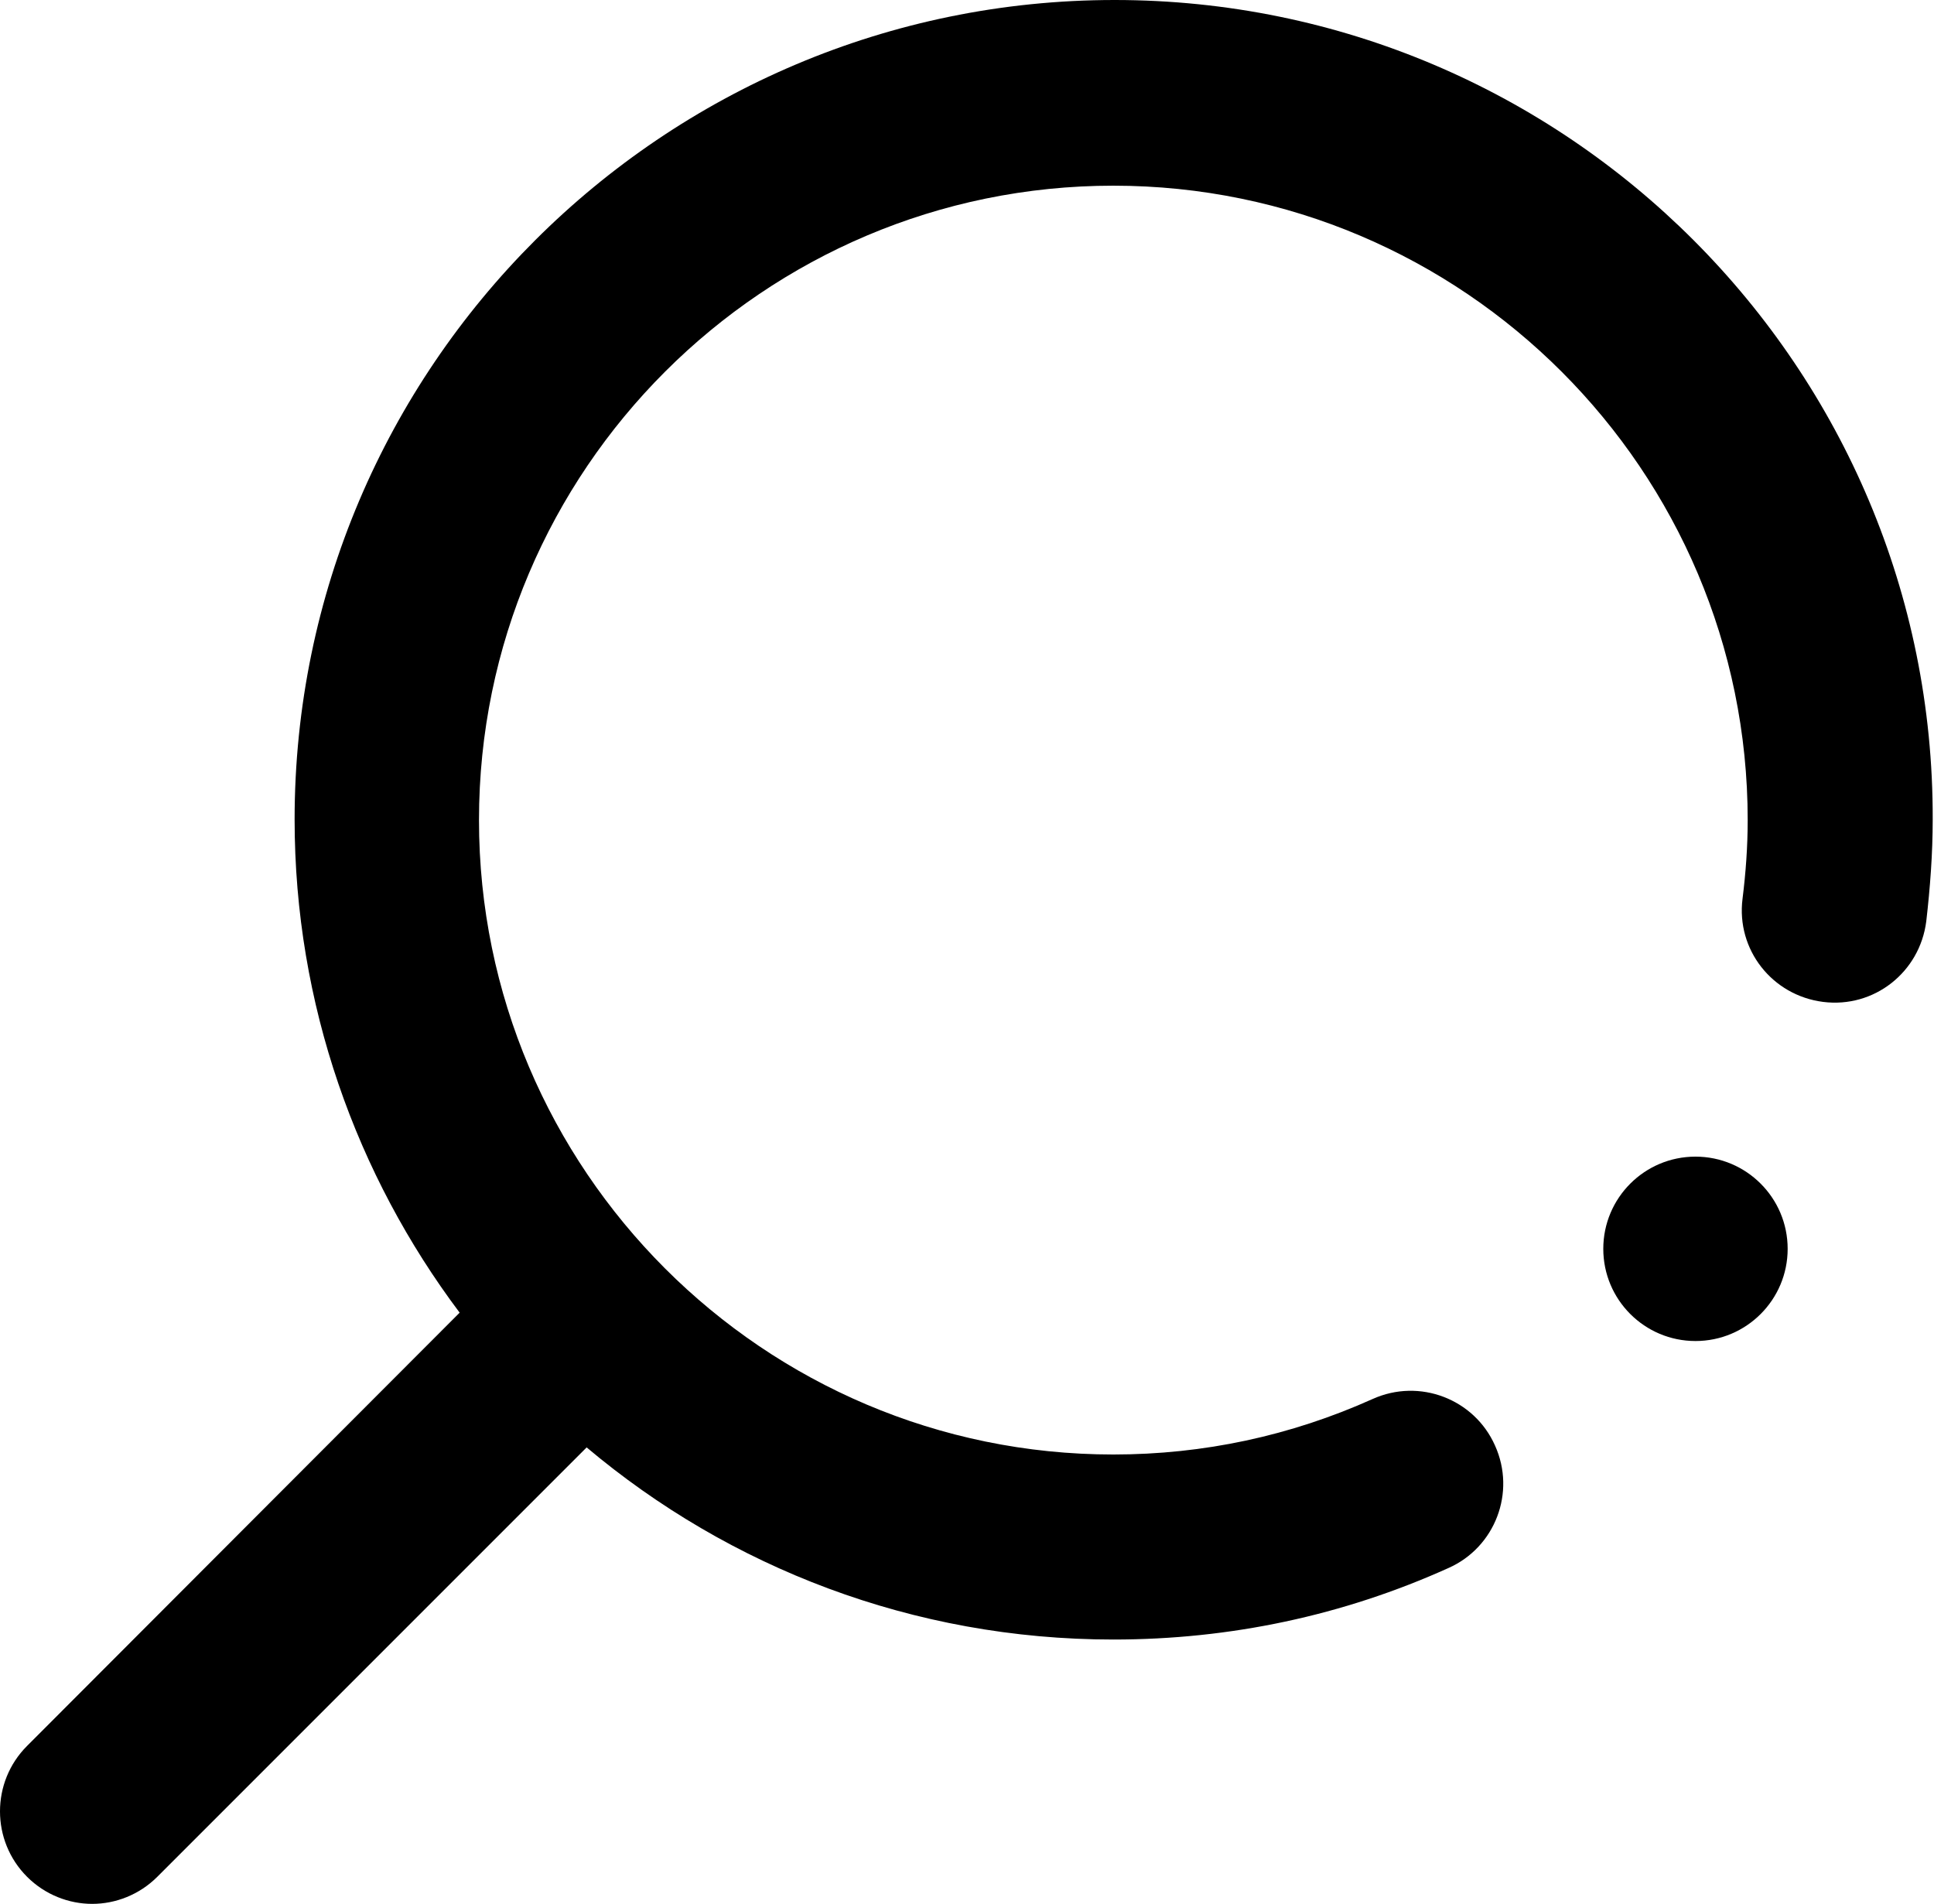
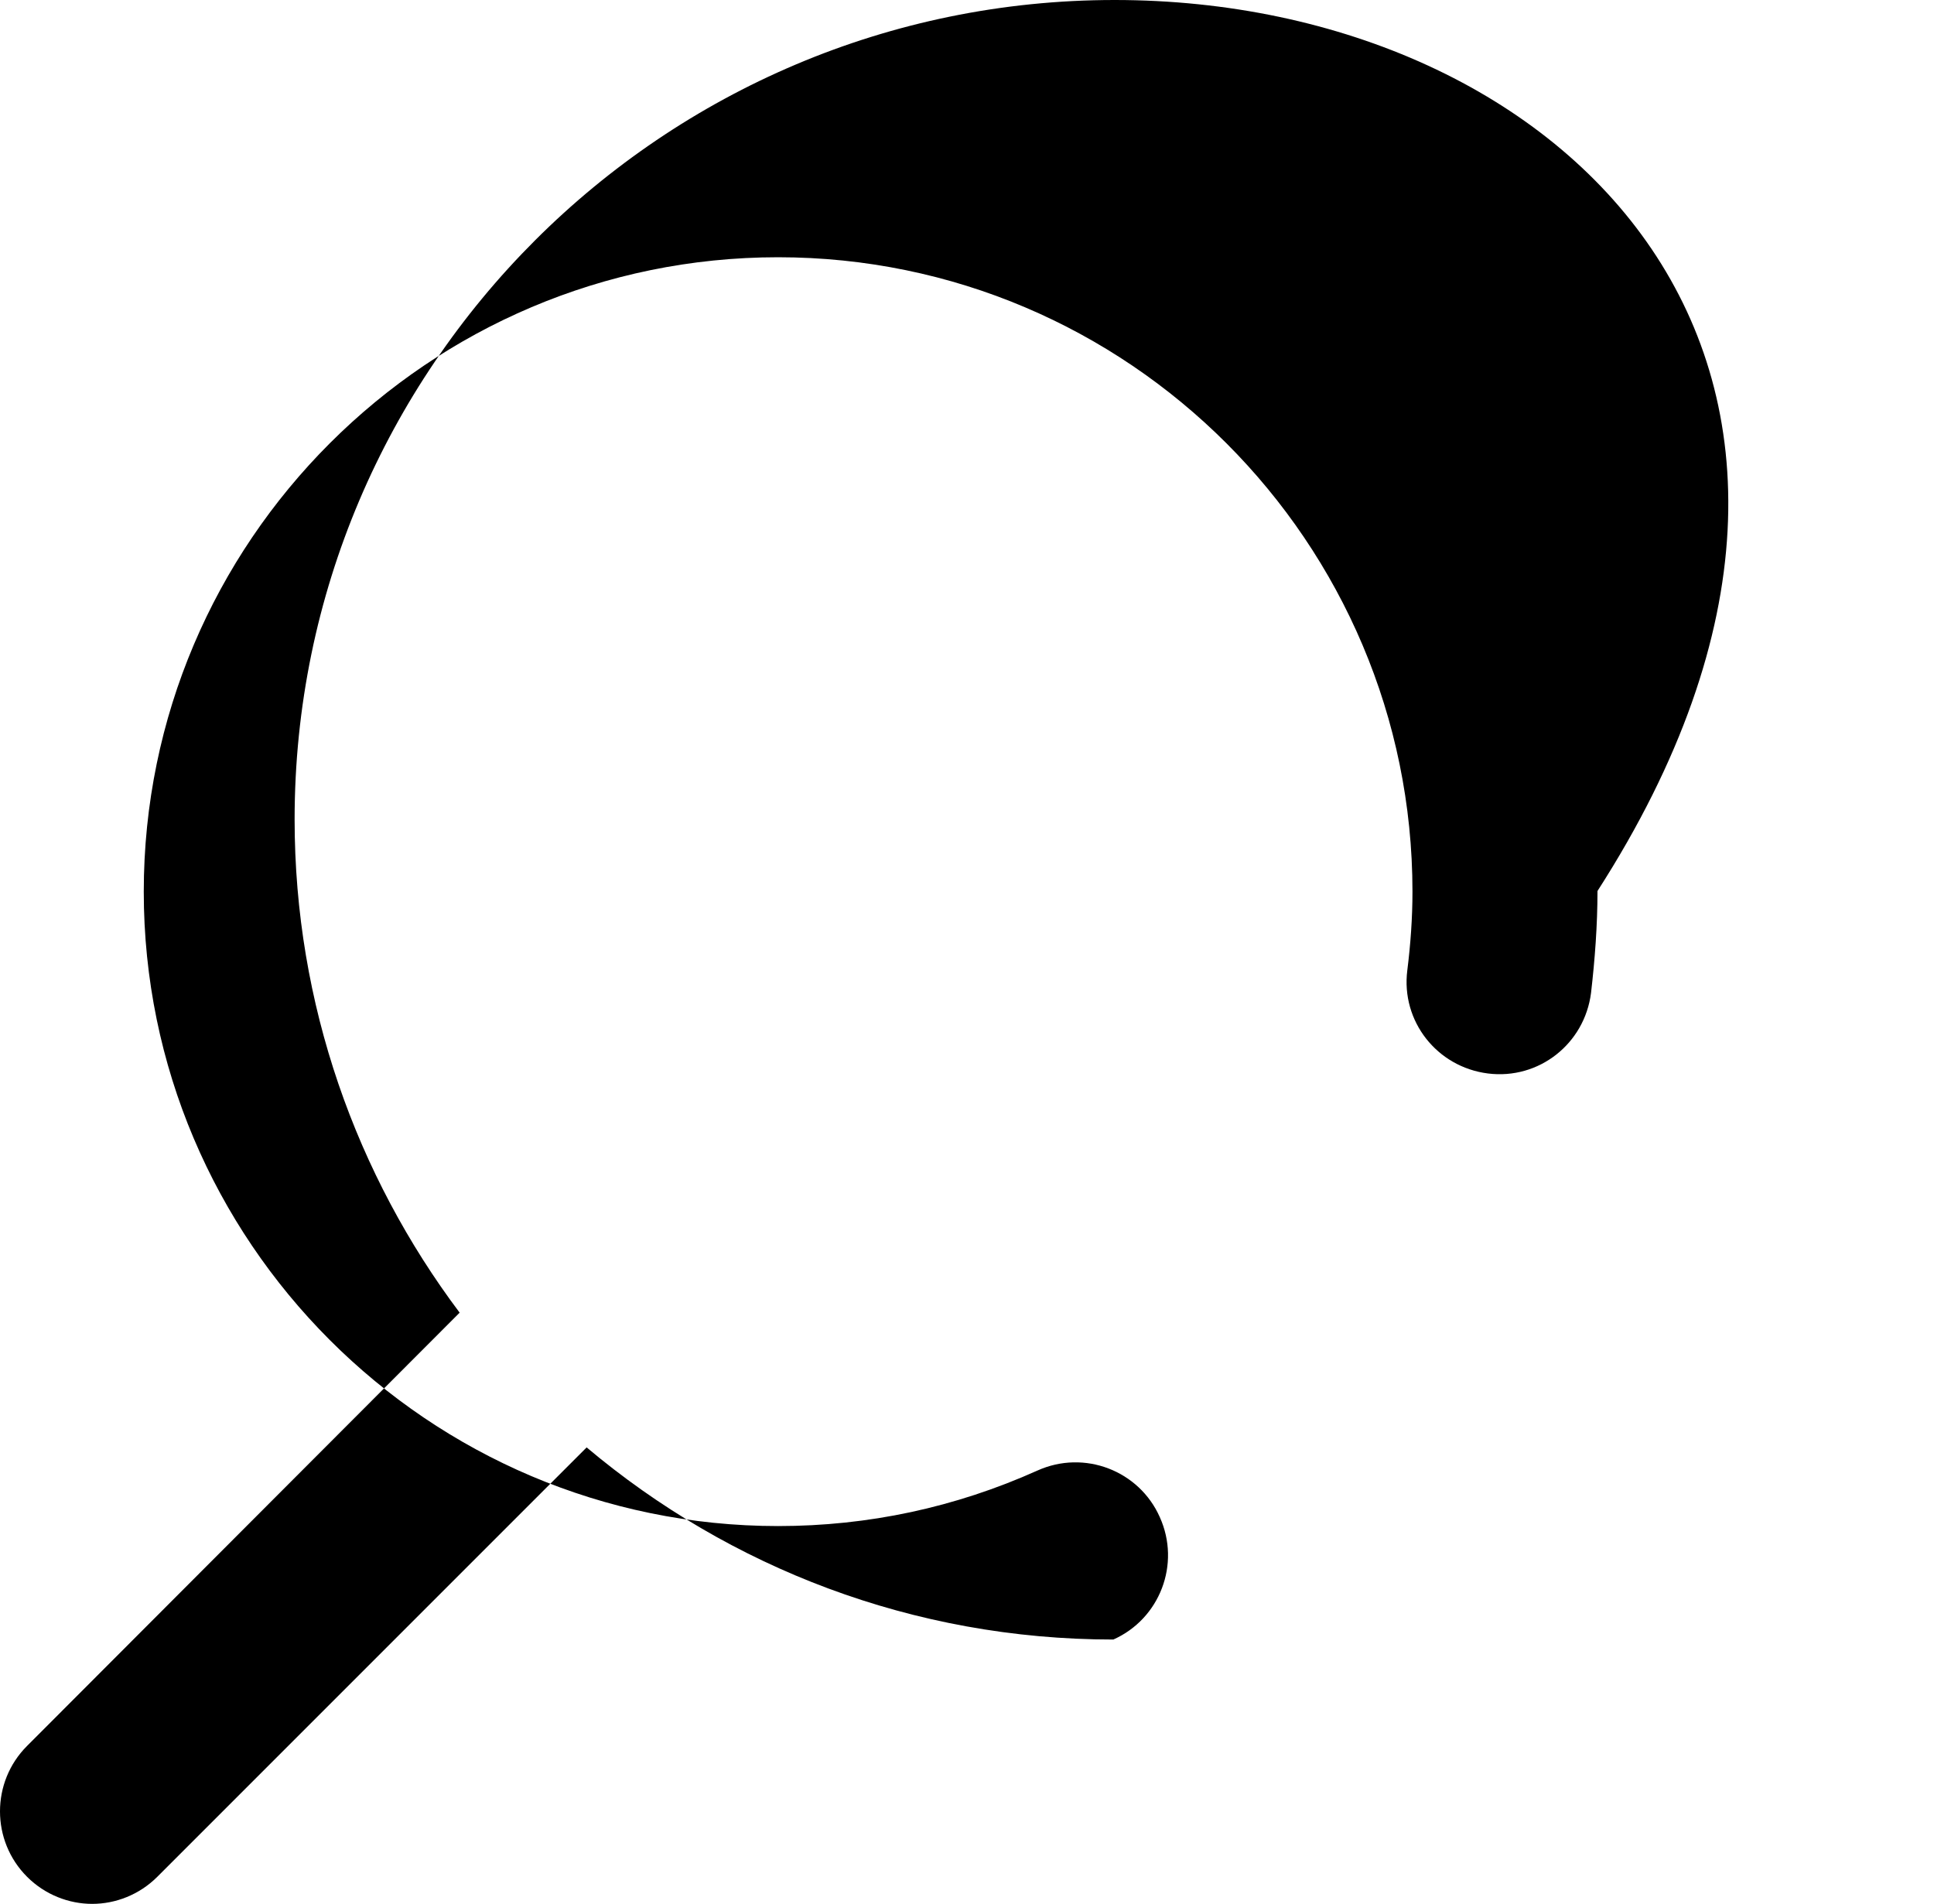
<svg xmlns="http://www.w3.org/2000/svg" version="1.1" id="Ebene_1" x="0px" y="0px" viewBox="0 0 300 295.3" style="enable-background:new 0 0 300 295.3;" xml:space="preserve">
  <g>
-     <path d="M172.9,0C102.8,0,45.7,57,45.7,127.1c0,28.7,9.6,55.2,25.6,76.5L4.2,270.8c-5.6,5.6-5.6,14.7,0,20.3   c2.8,2.8,6.5,4.2,10.1,4.2s7.3-1.4,10.1-4.2l66.6-66.6c22.1,18.6,50.6,29.8,81.7,29.8c18.1,0,35.6-3.7,52-11.1   c7.2-3.2,10.5-11.7,7.2-19c-3.2-7.2-11.7-10.5-19-7.2c-12.7,5.7-26.2,8.6-40.2,8.6c-54.3,0-98.4-44.2-98.4-98.4   c0-54.3,44.2-98.4,98.4-98.4c54.3,0,98.4,44.2,98.4,98.4c0,4.1-0.3,8.2-0.8,12.2c-1,7.9,4.6,15,12.5,16c7.9,1,15-4.6,16-12.5   c0.6-5.2,1-10.5,1-15.8C300,57,243,0,172.9,0z" />
-     <circle cx="263" cy="193.7" r="14.3" />
+     <path d="M172.9,0C102.8,0,45.7,57,45.7,127.1c0,28.7,9.6,55.2,25.6,76.5L4.2,270.8c-5.6,5.6-5.6,14.7,0,20.3   c2.8,2.8,6.5,4.2,10.1,4.2s7.3-1.4,10.1-4.2l66.6-66.6c22.1,18.6,50.6,29.8,81.7,29.8c7.2-3.2,10.5-11.7,7.2-19c-3.2-7.2-11.7-10.5-19-7.2c-12.7,5.7-26.2,8.6-40.2,8.6c-54.3,0-98.4-44.2-98.4-98.4   c0-54.3,44.2-98.4,98.4-98.4c54.3,0,98.4,44.2,98.4,98.4c0,4.1-0.3,8.2-0.8,12.2c-1,7.9,4.6,15,12.5,16c7.9,1,15-4.6,16-12.5   c0.6-5.2,1-10.5,1-15.8C300,57,243,0,172.9,0z" />
  </g>
</svg>